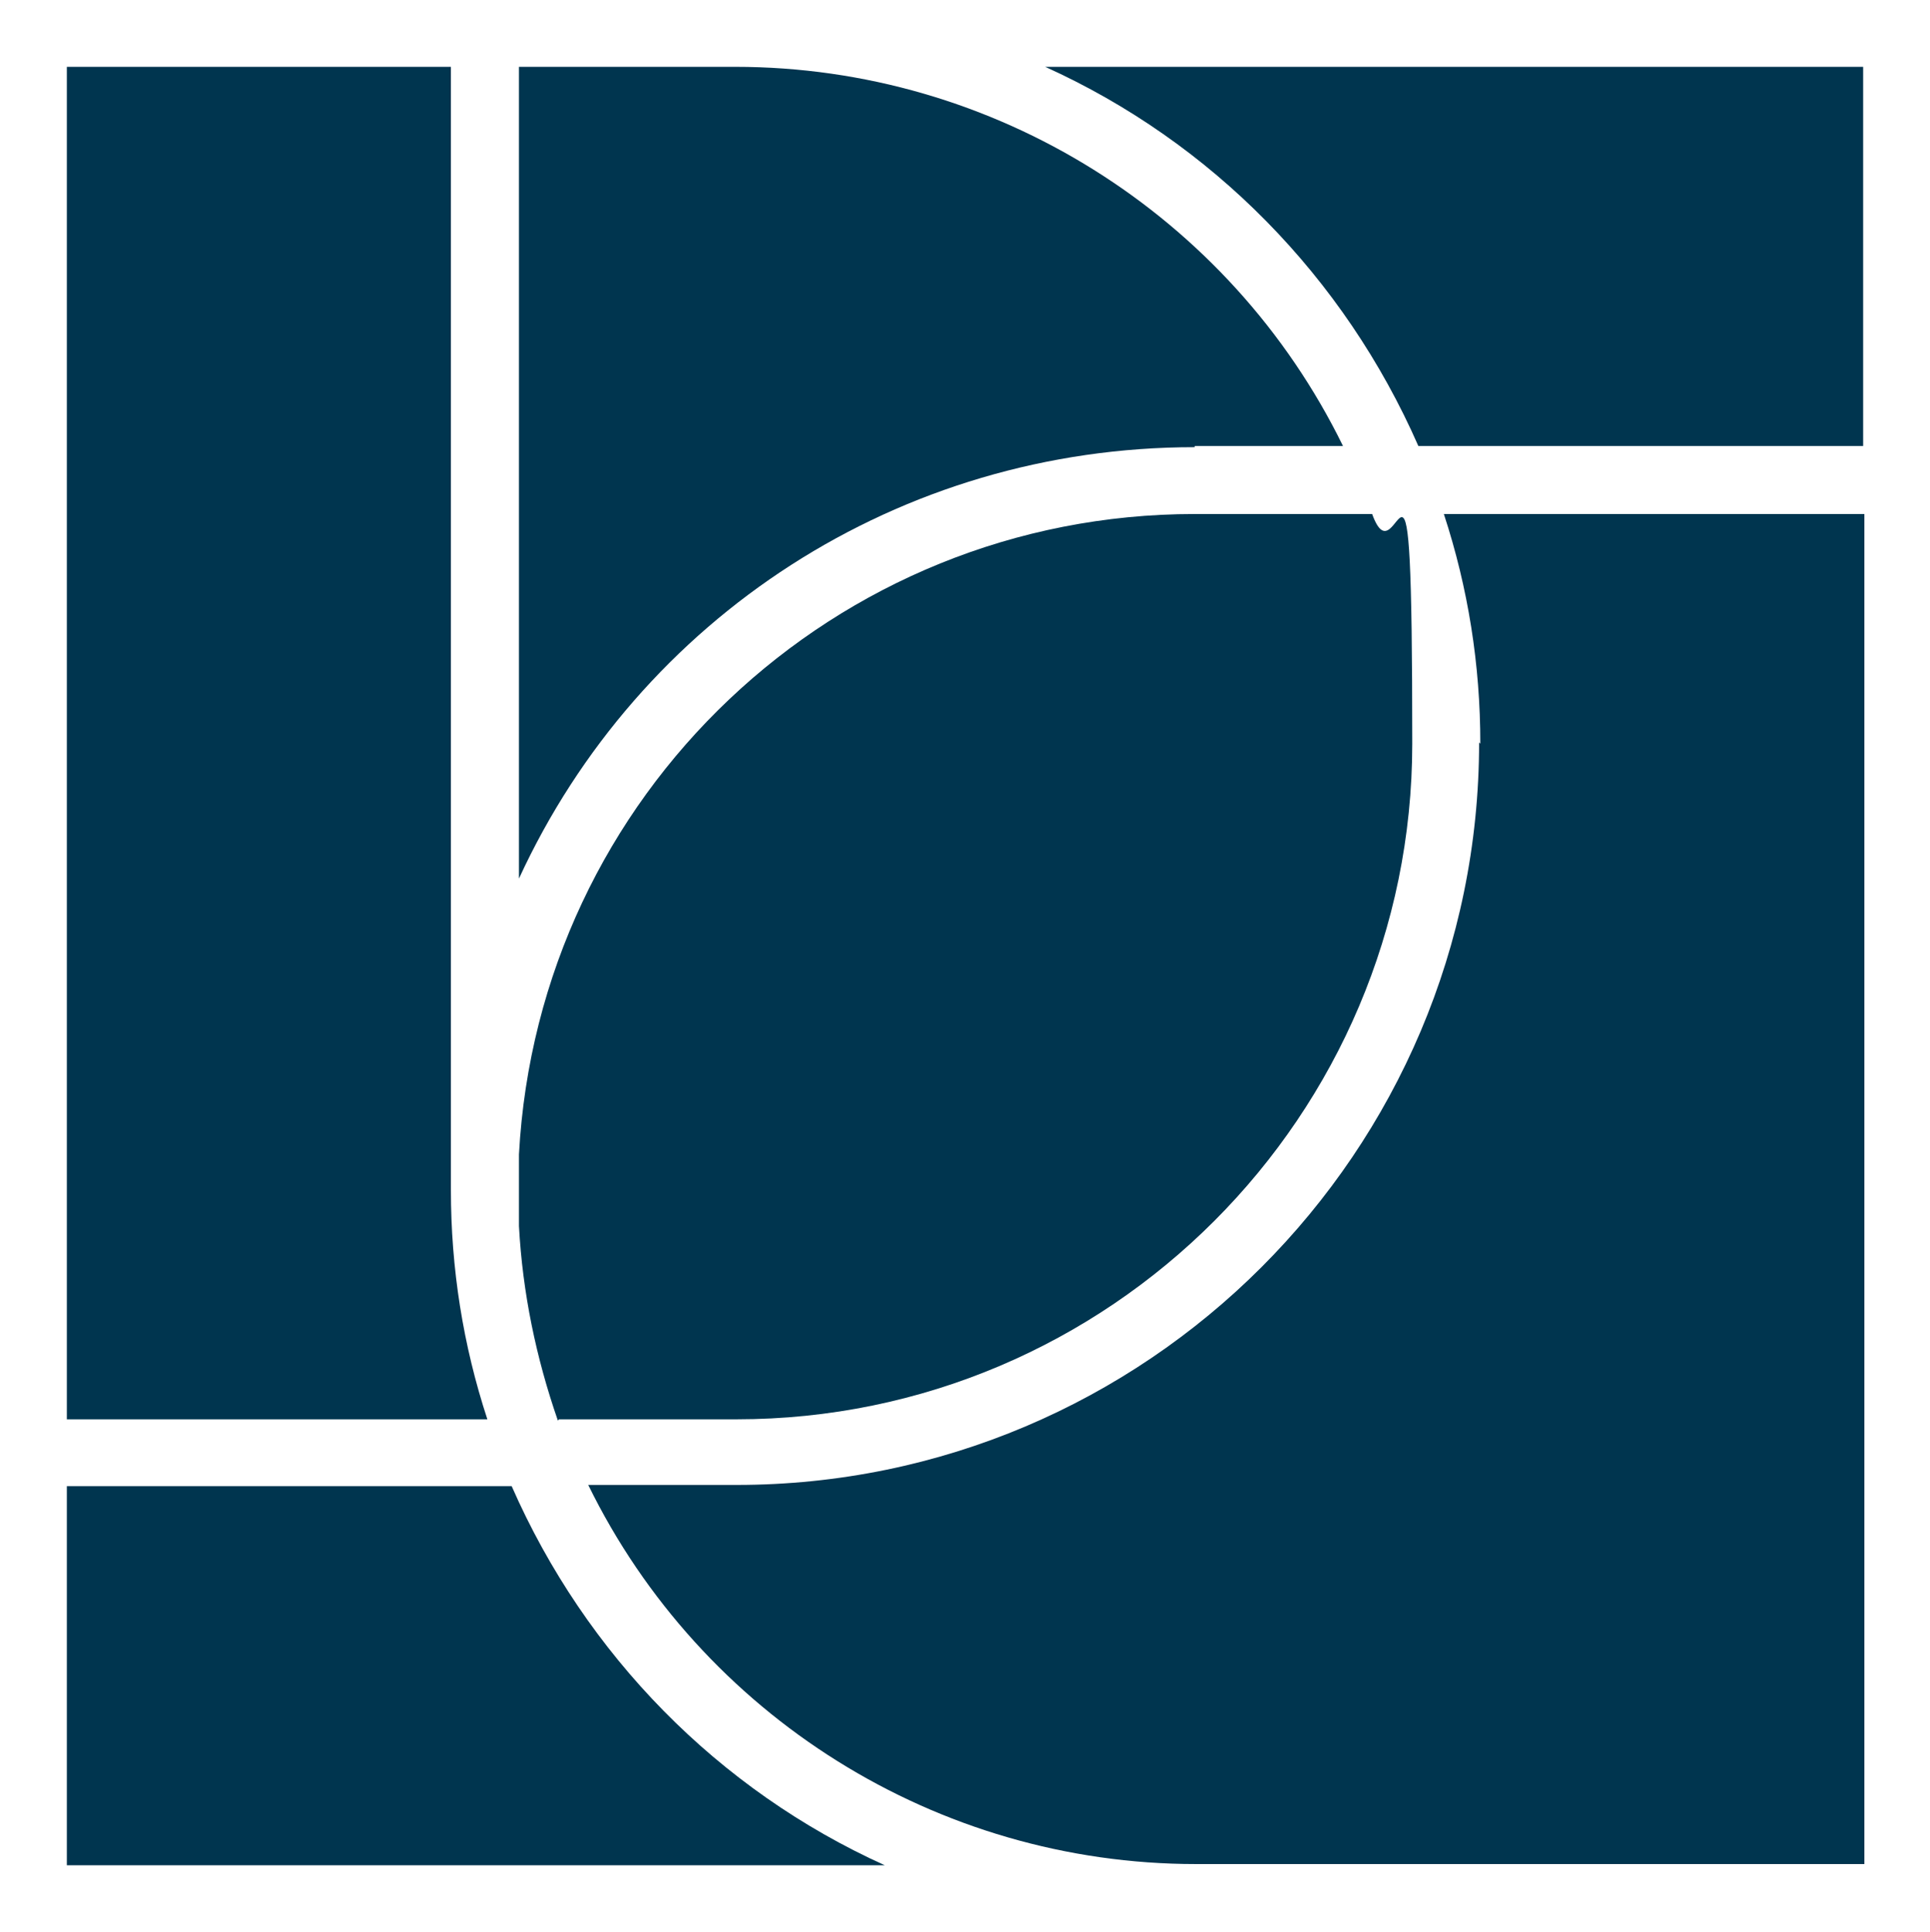
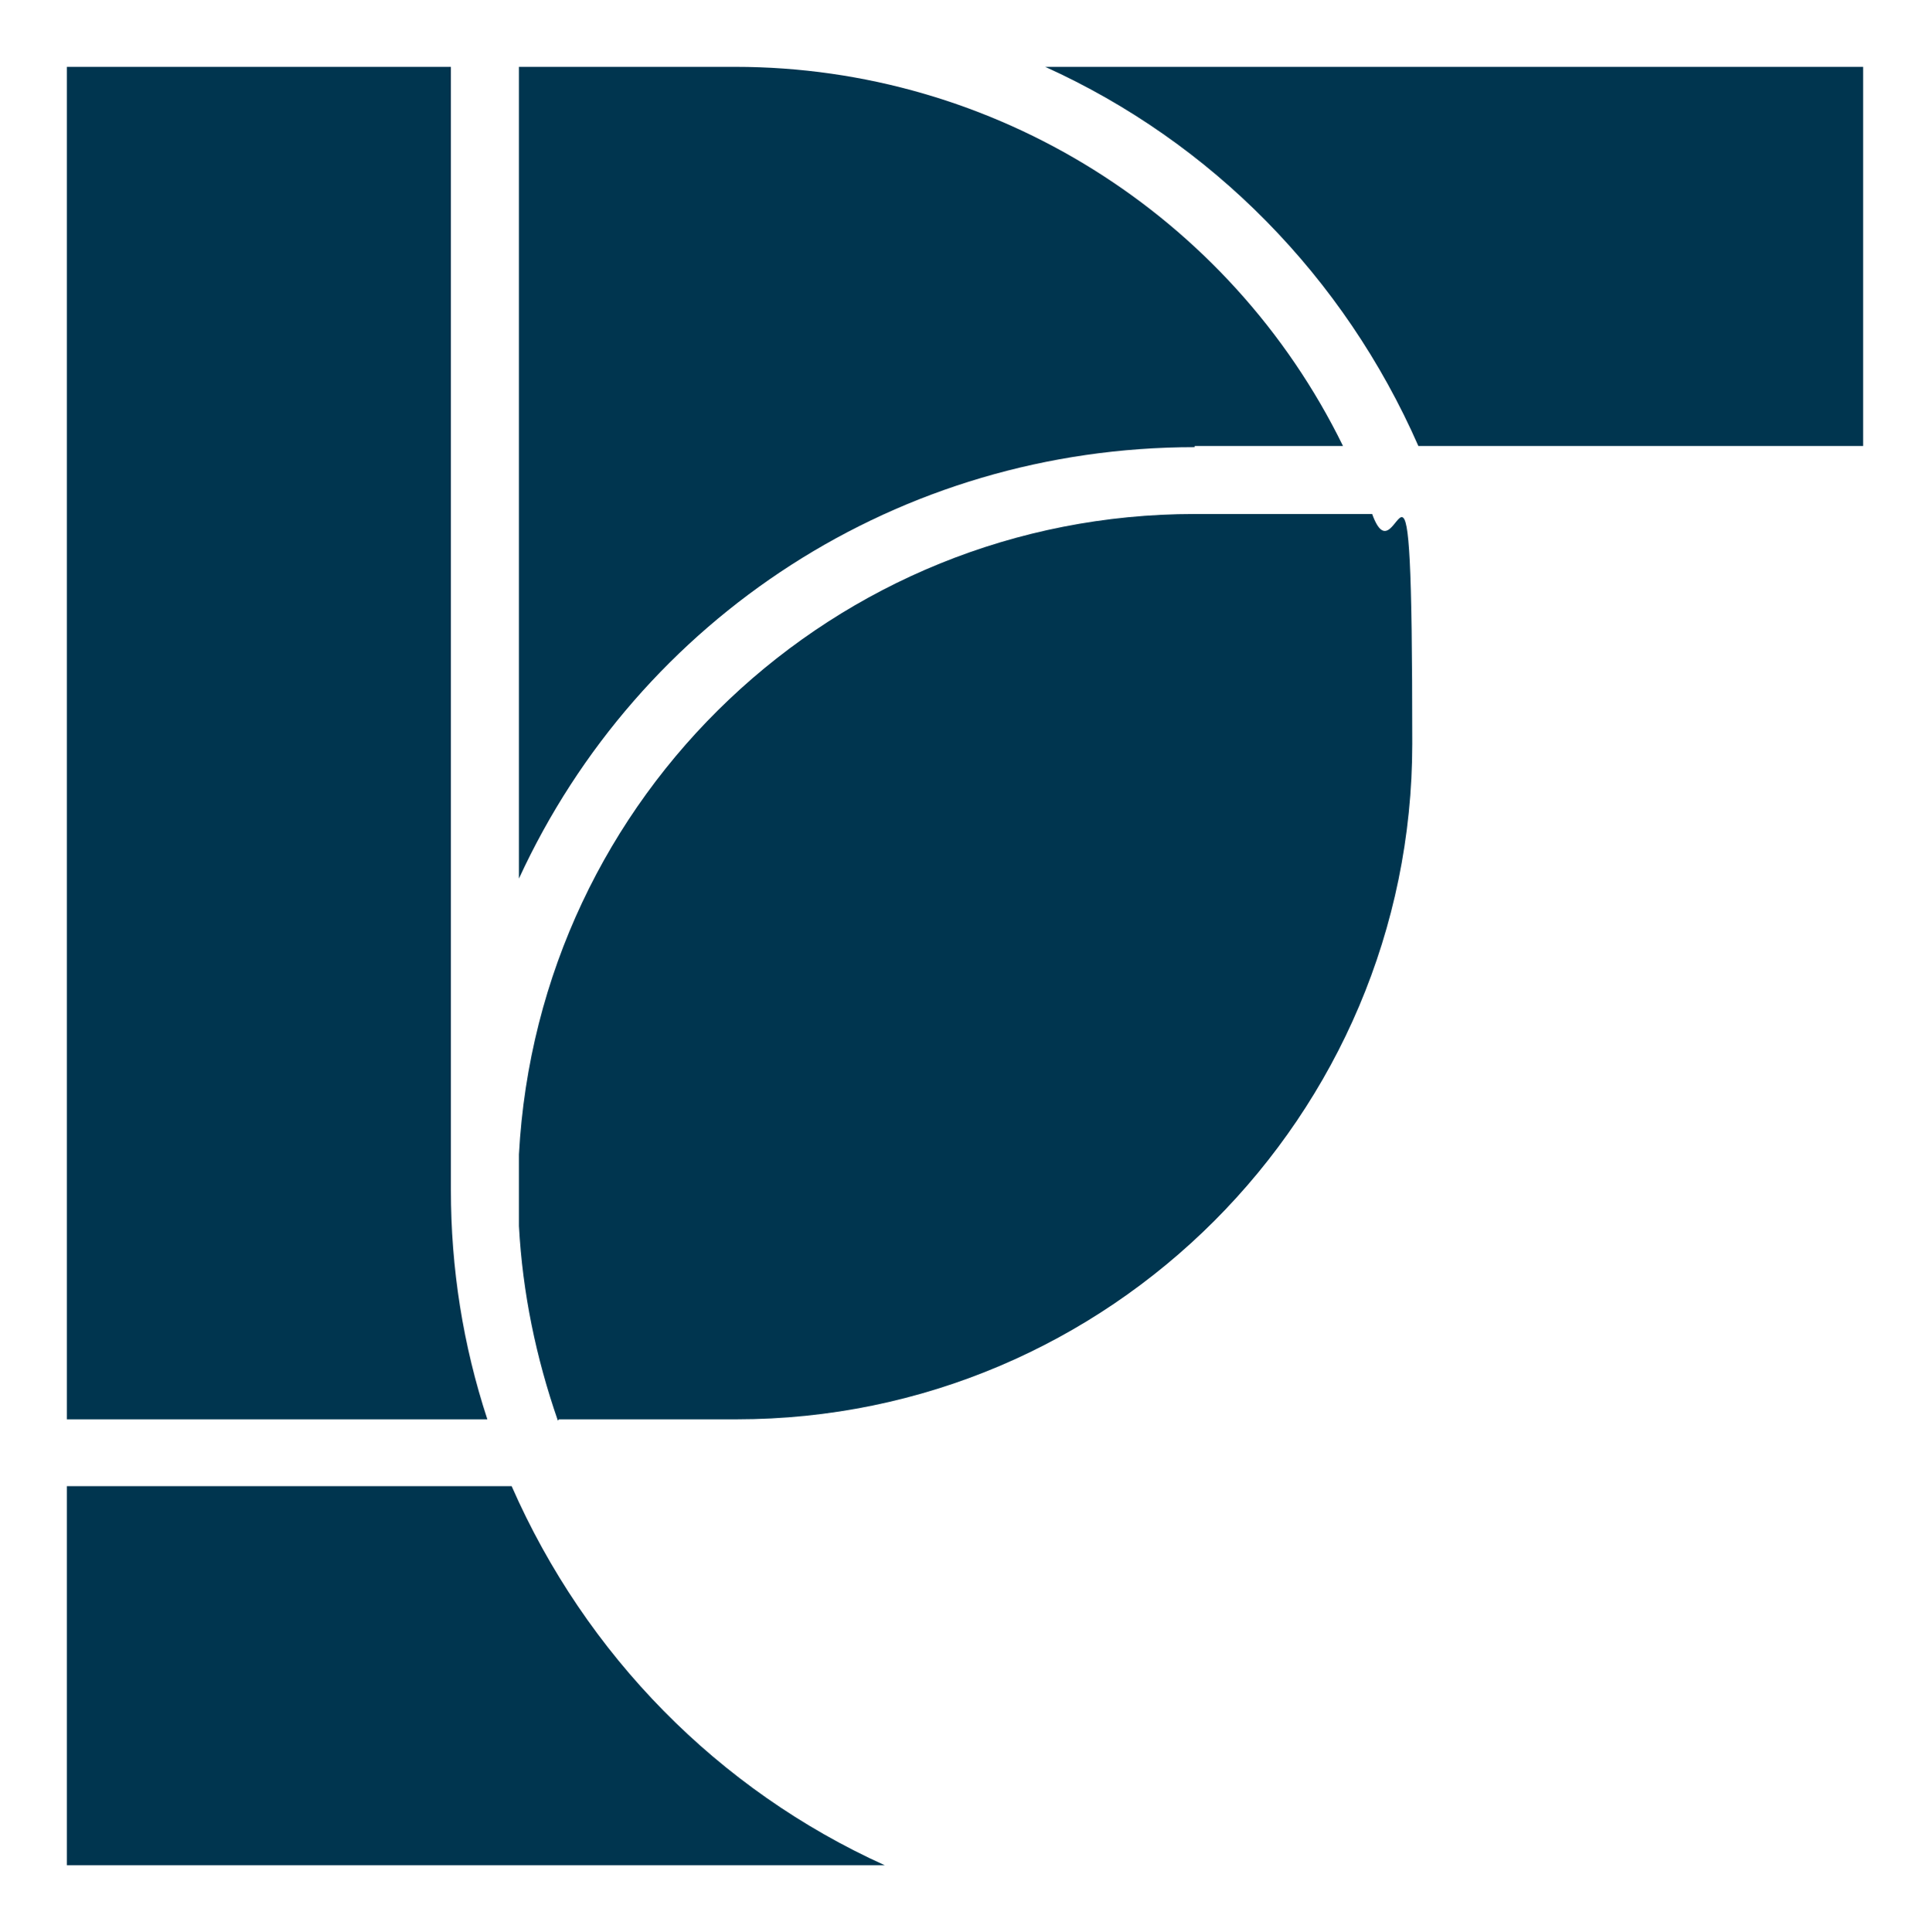
<svg xmlns="http://www.w3.org/2000/svg" id="Camada_1" data-name="Camada 1" version="1.1" viewBox="0 0 158.8 159">
  <defs>
    <style>
      .cls-1 {
        fill: #00354f;
        stroke-width: 0px;
      }
    </style>
  </defs>
-   <path class="cls-1" d="M121.7,61.1c0,33.7-27.4,61.1-61.1,61.1h-12.2c9.3,19,28.7,31.2,50,31.2h55V42.3h-34.6c2,6.1,3,12.4,3,18.9Z" />
  <path class="cls-1" d="M98.3,36.7h12.2c-9.3-19-28.7-31.2-50-31.2h-17.8v66.8c9.9-21.5,31.3-35.5,55.6-35.5Z" />
  <path class="cls-1" d="M46,116.8h14.6c30.7,0,55.6-25,55.6-55.6s-1.1-12.8-3.3-18.9h-14.6c-29.6,0-54,23.1-55.6,52.7v5.9c.3,5.5,1.4,10.8,3.2,16Z" />
  <path class="cls-1" d="M116.6,36.7h36.7V5.5h-67.3c13.7,6.2,24.6,17.3,30.7,31.2Z" />
  <path class="cls-1" d="M37.1,97.9c0-1,0-2.1,0-3.2V5.5H5.5v111.3h34.6c-2-6.1-3-12.4-3-18.9Z" />
  <path class="cls-1" d="M42.2,122.3H5.5v31.2h67.3c-13.7-6.2-24.6-17.3-30.7-31.2Z" />
</svg>